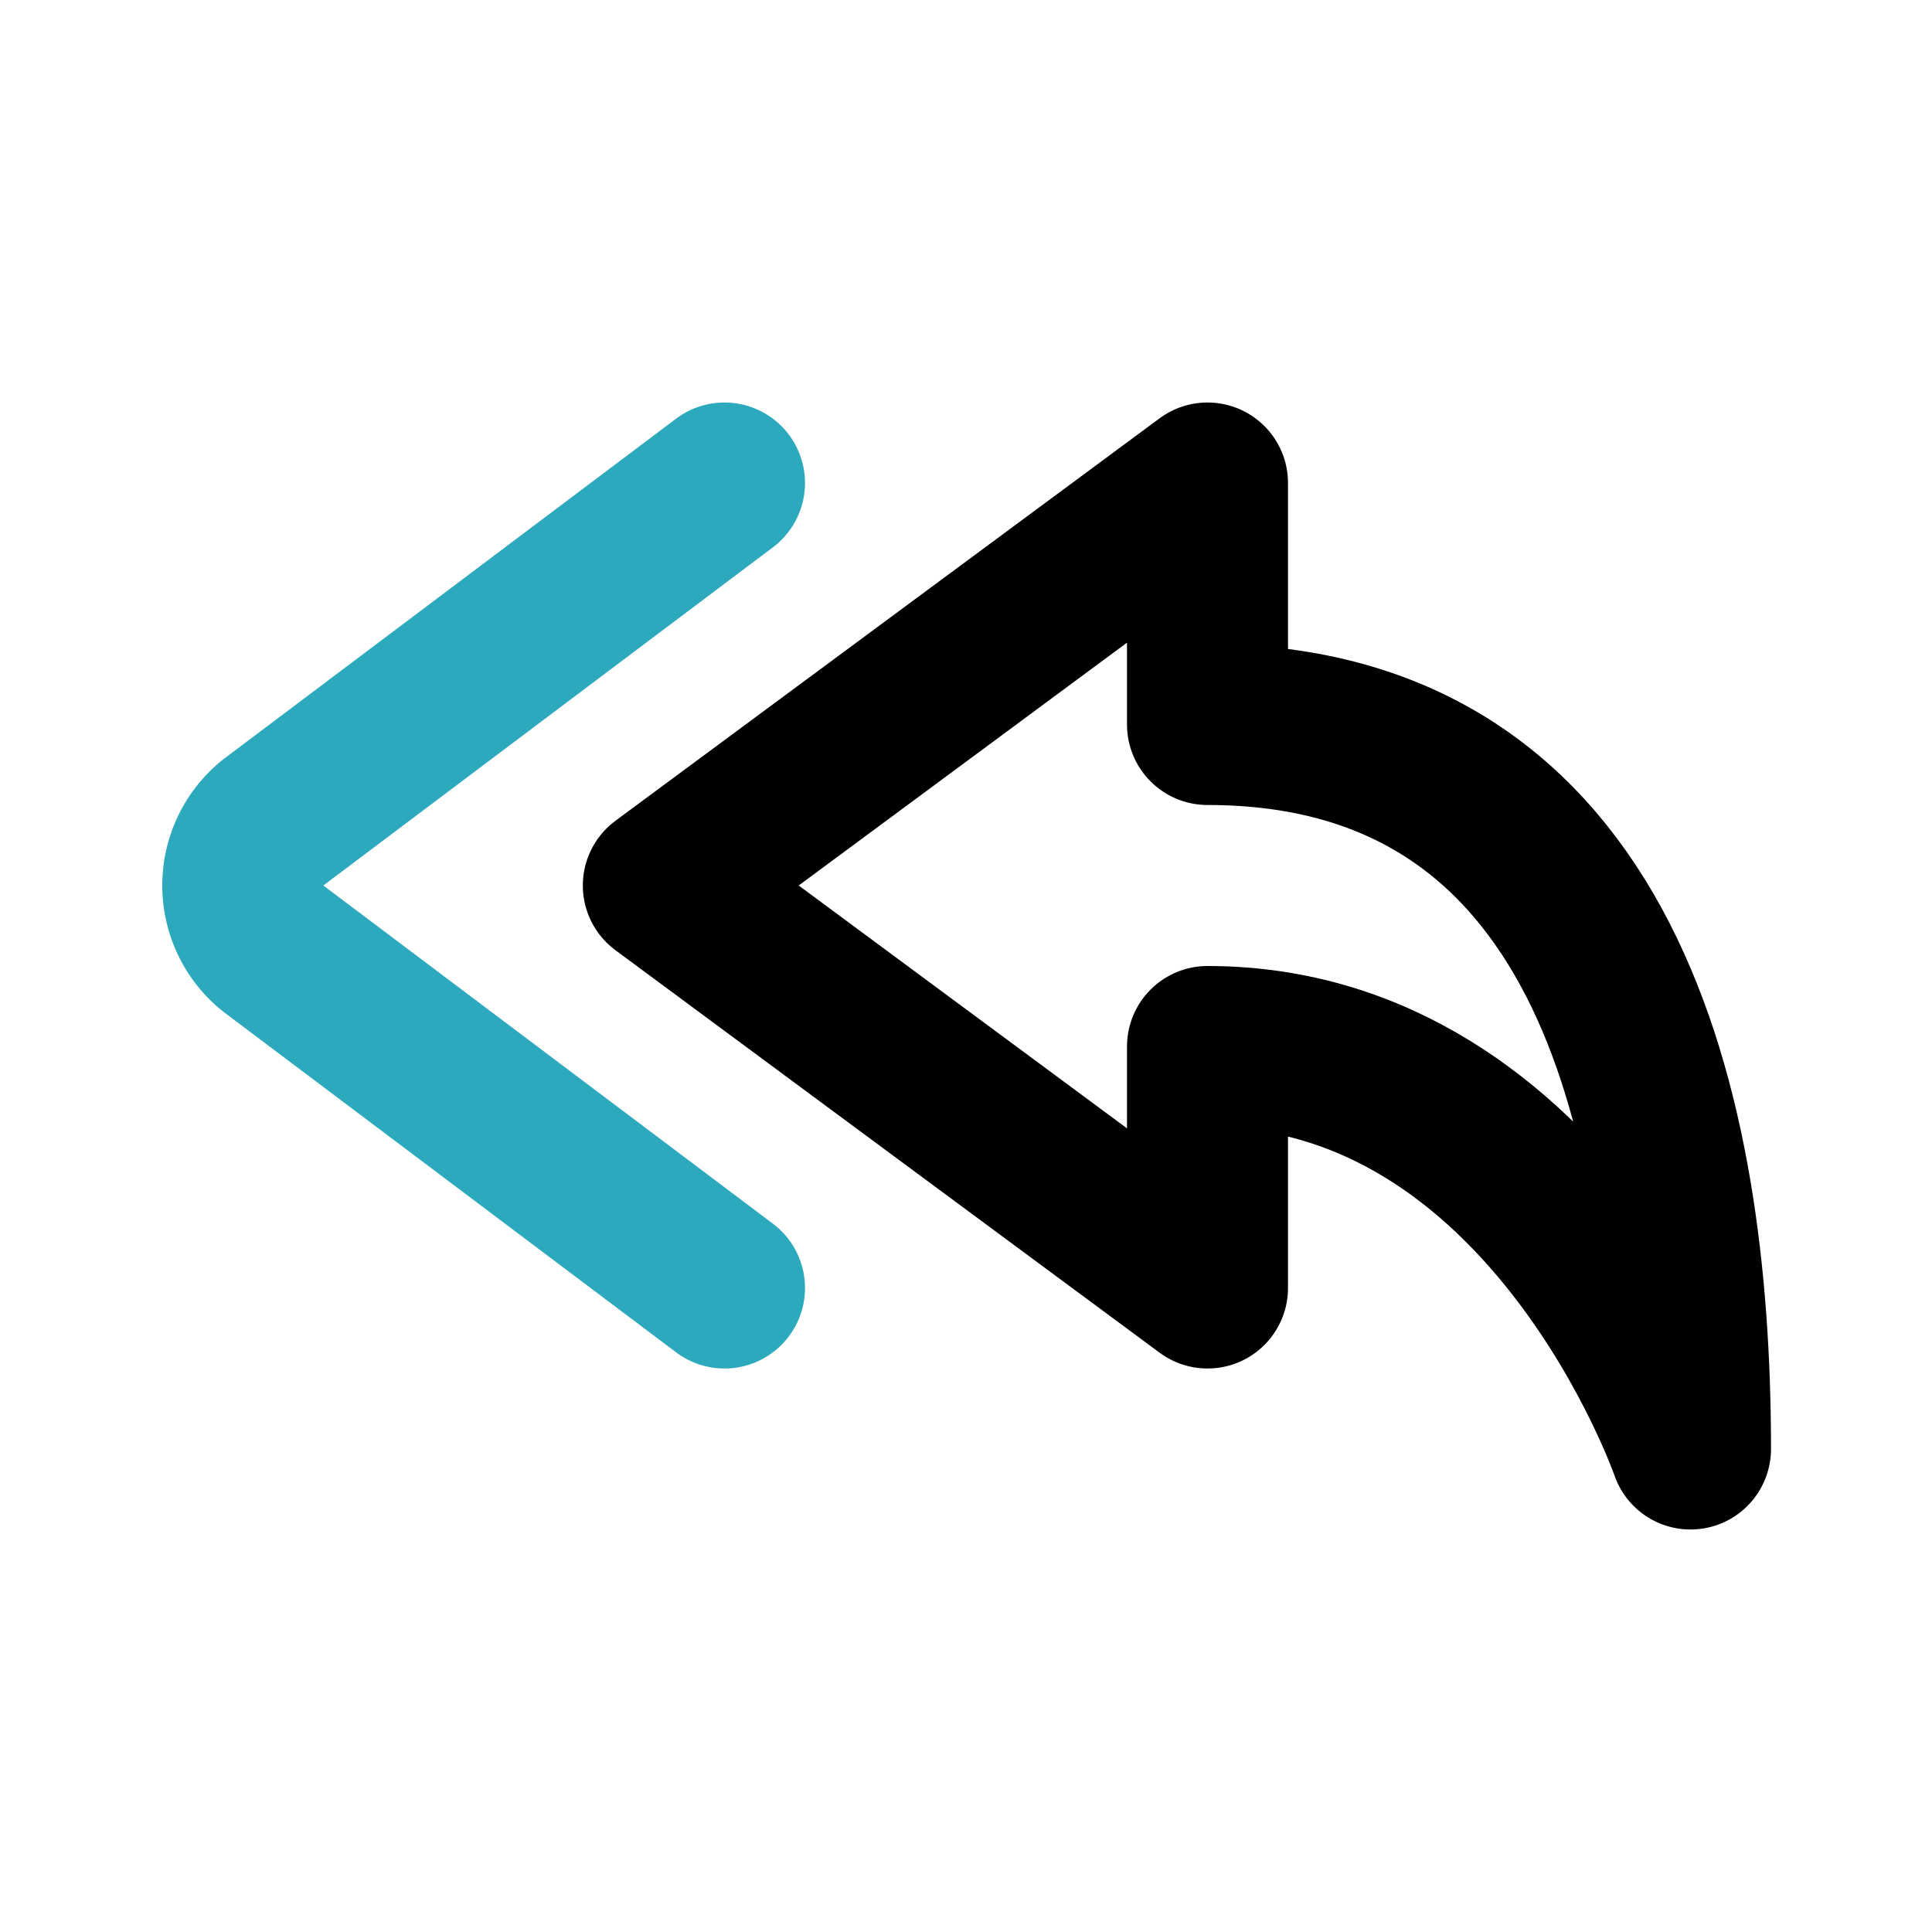
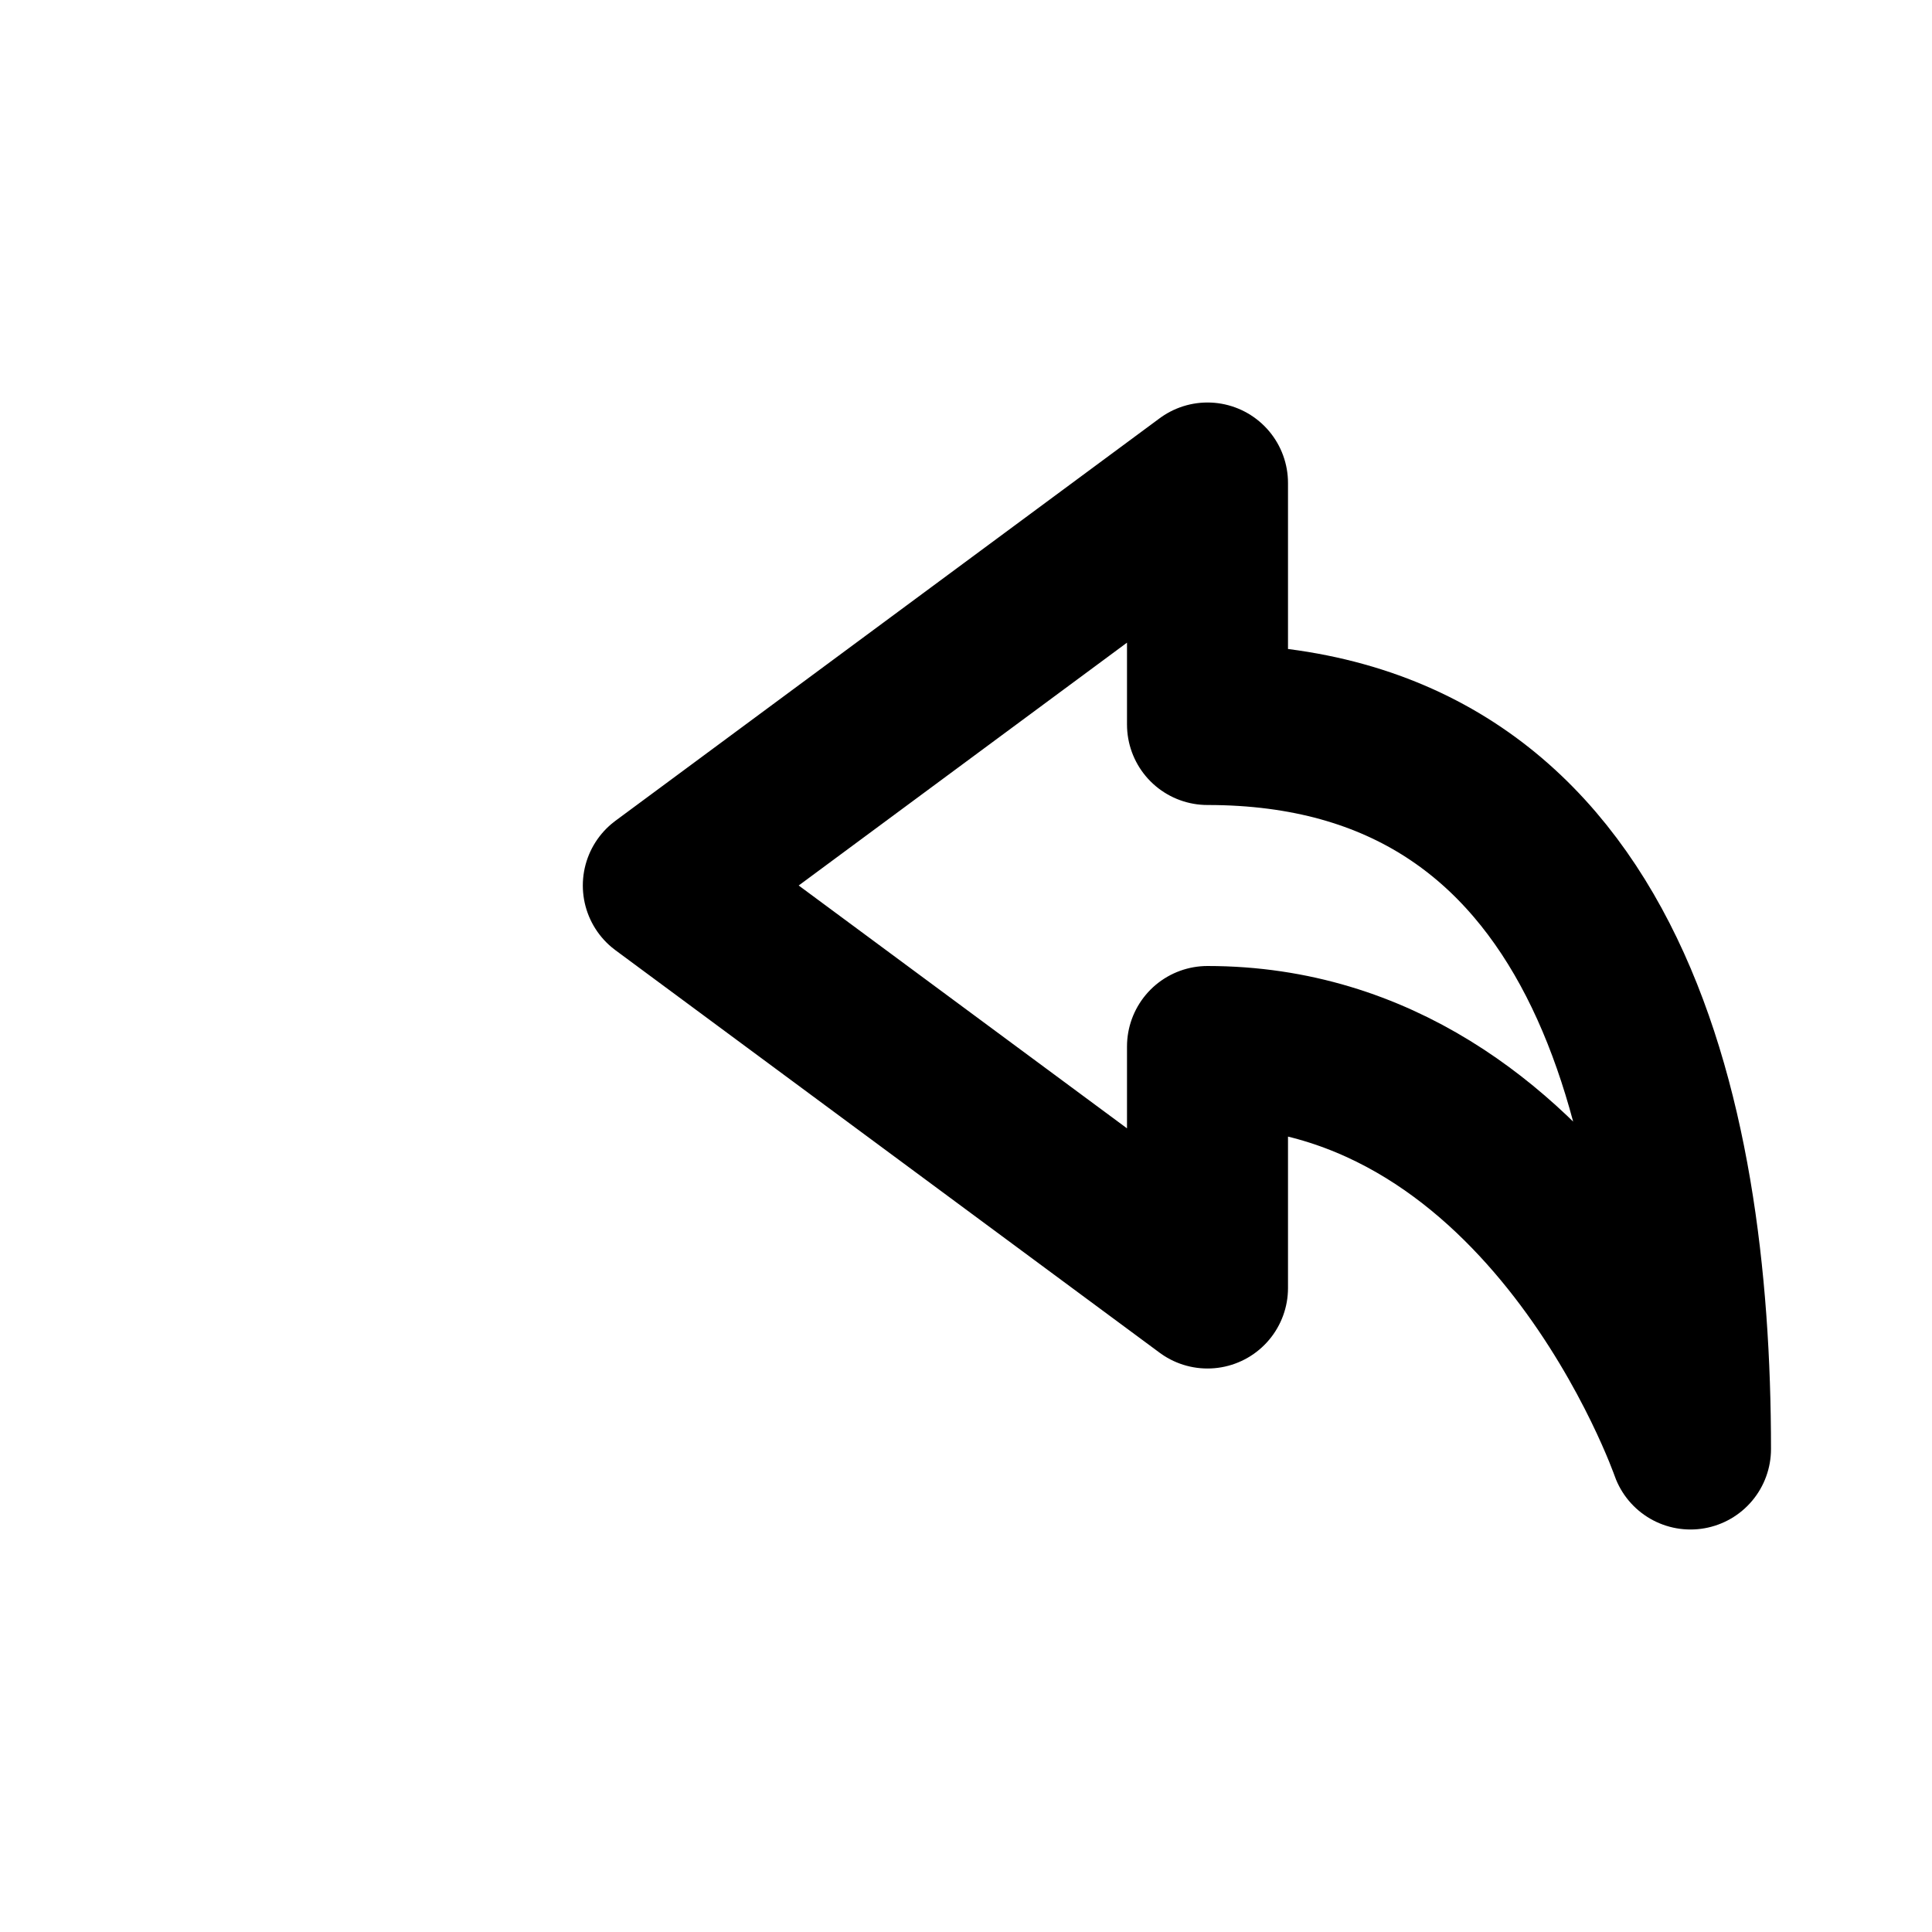
<svg xmlns="http://www.w3.org/2000/svg" fill="#000000" width="800px" height="800px" viewBox="0 0 24 24" id="curve-arrow-left-4" data-name="Line Color" class="icon line-color">
-   <path id="secondary" d="M9,6,3.39,10.22a1,1,0,0,0,0,1.56L9,16" style="fill: none; stroke: rgb(44, 169, 188); stroke-linecap: round; stroke-linejoin: round; stroke-width: 2;" />
  <path id="primary" d="M8.24,11,15,6V9c4.93,0,6,4.79,6,9,0,0-1.73-5-6-5v3Z" style="fill: none; stroke: rgb(0, 0, 0); stroke-linecap: round; stroke-linejoin: round; stroke-width: 2;" />
</svg>